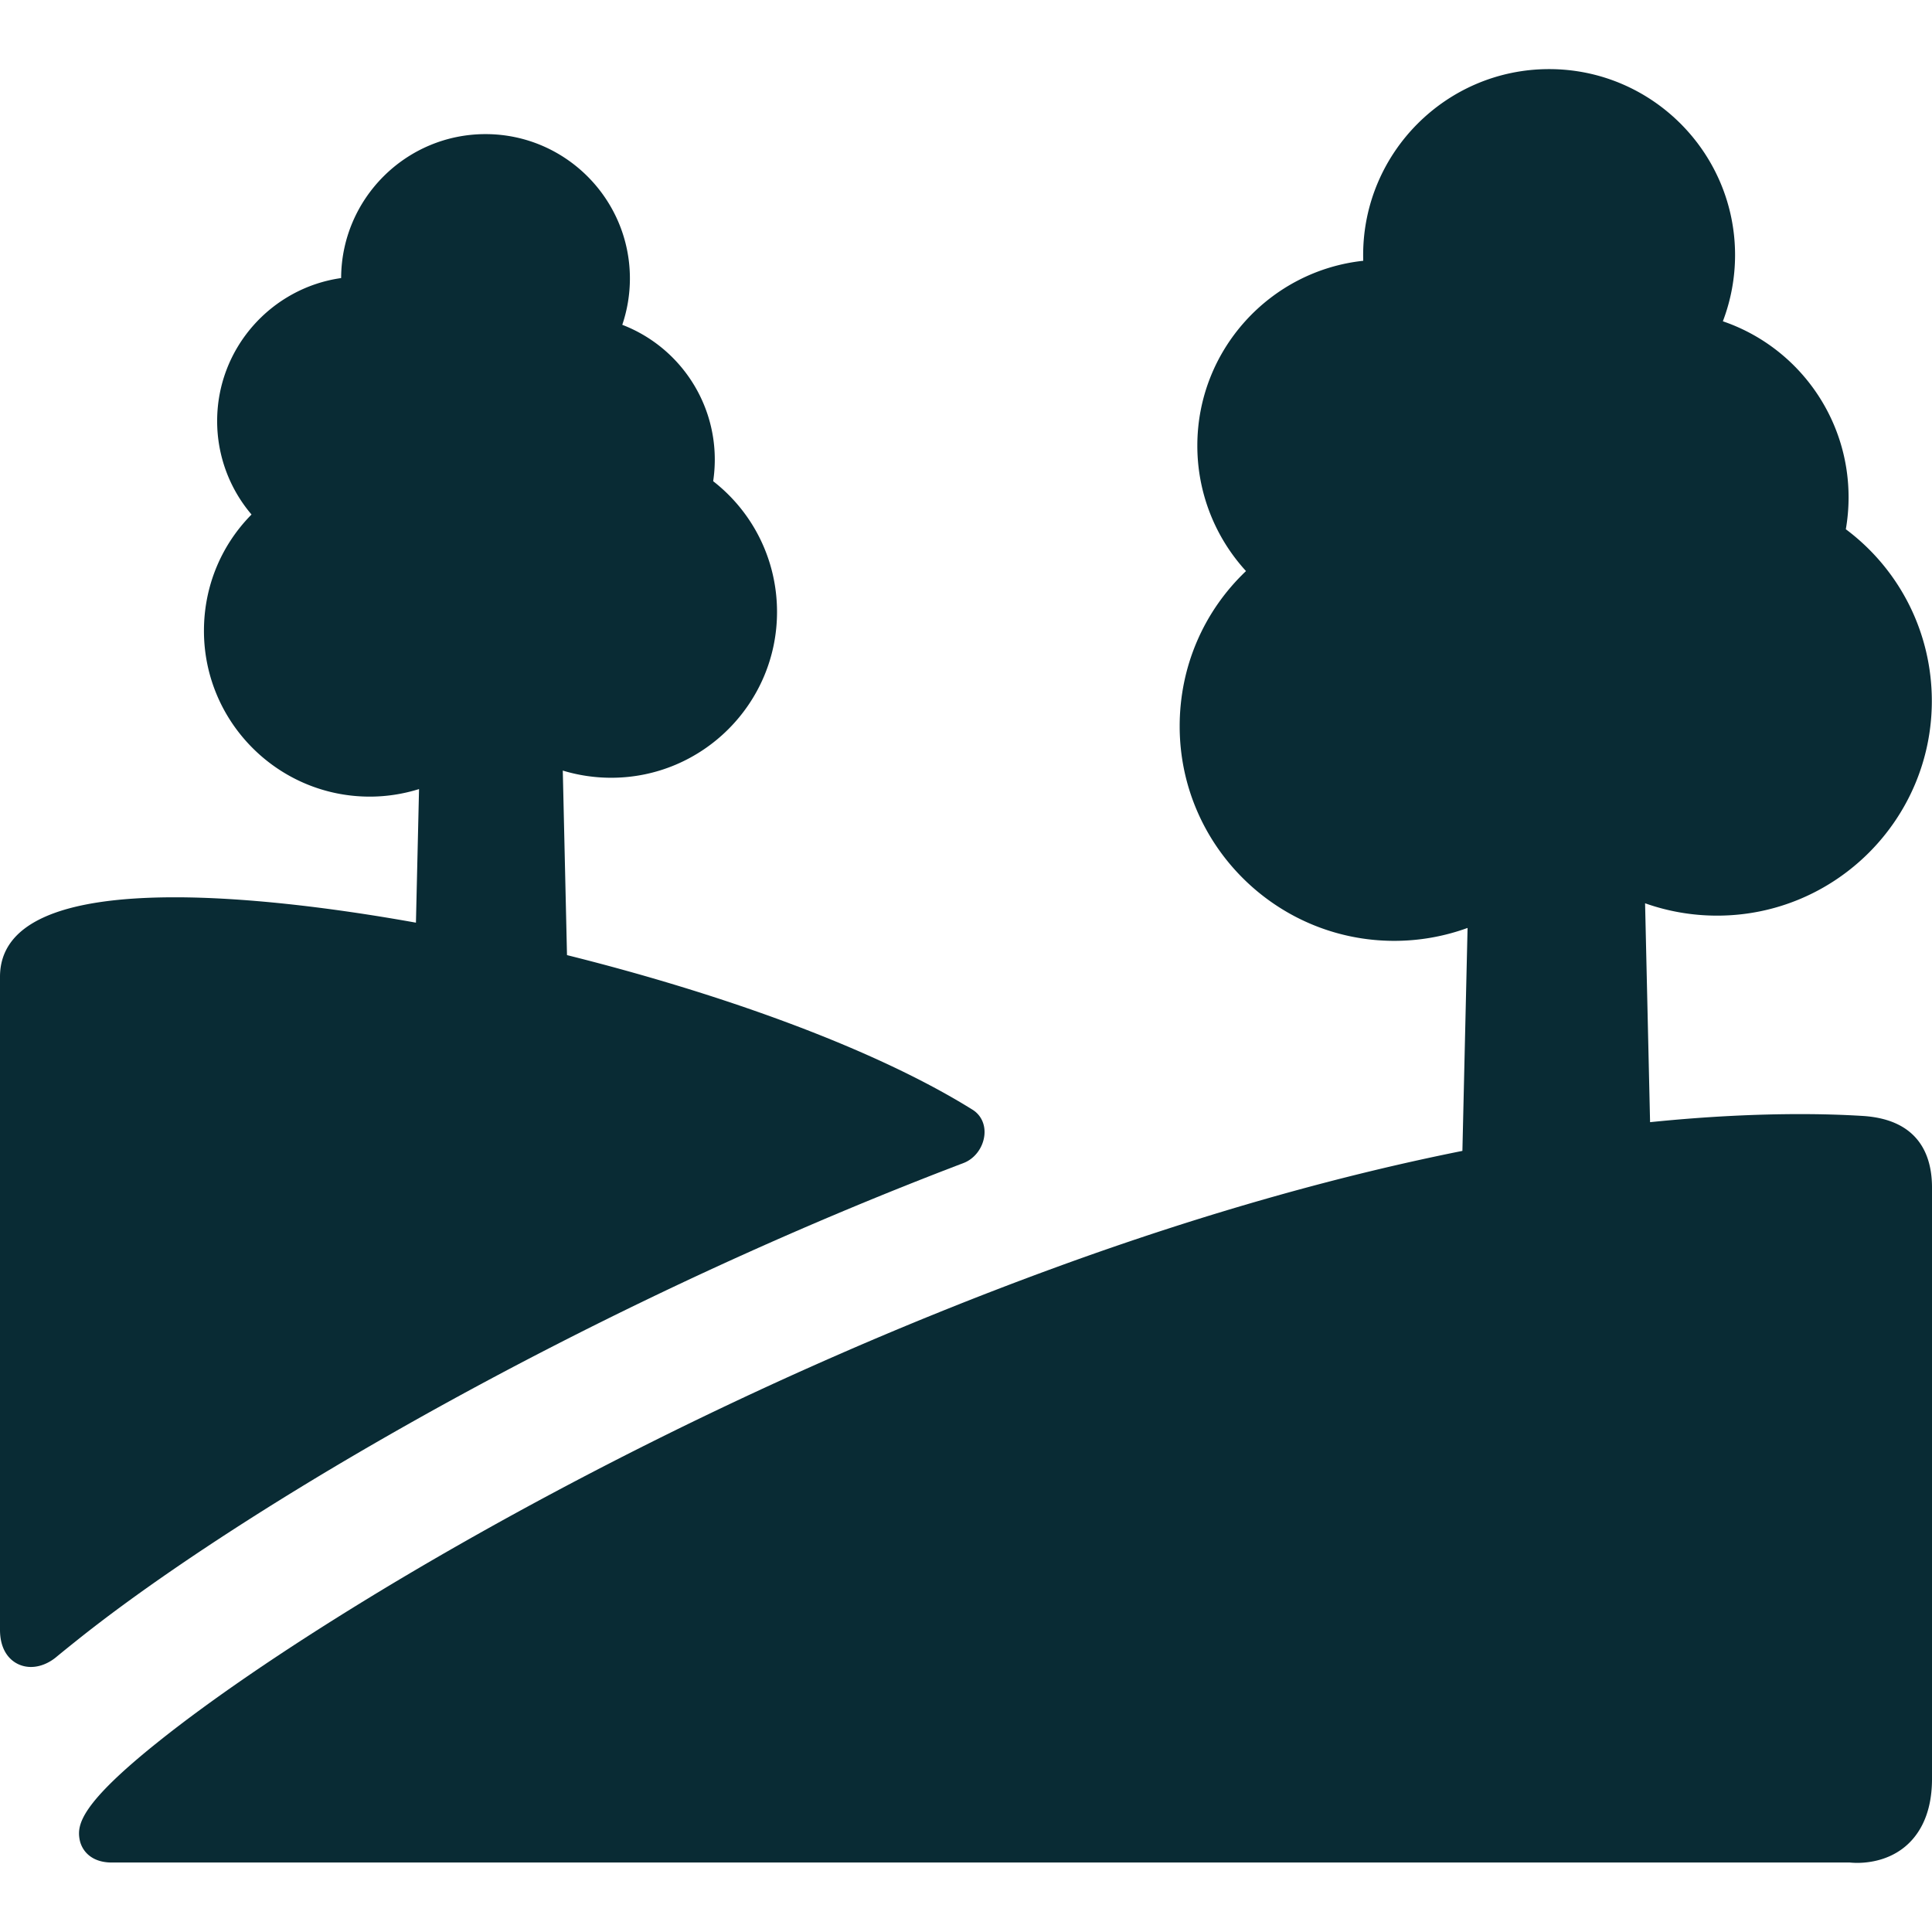
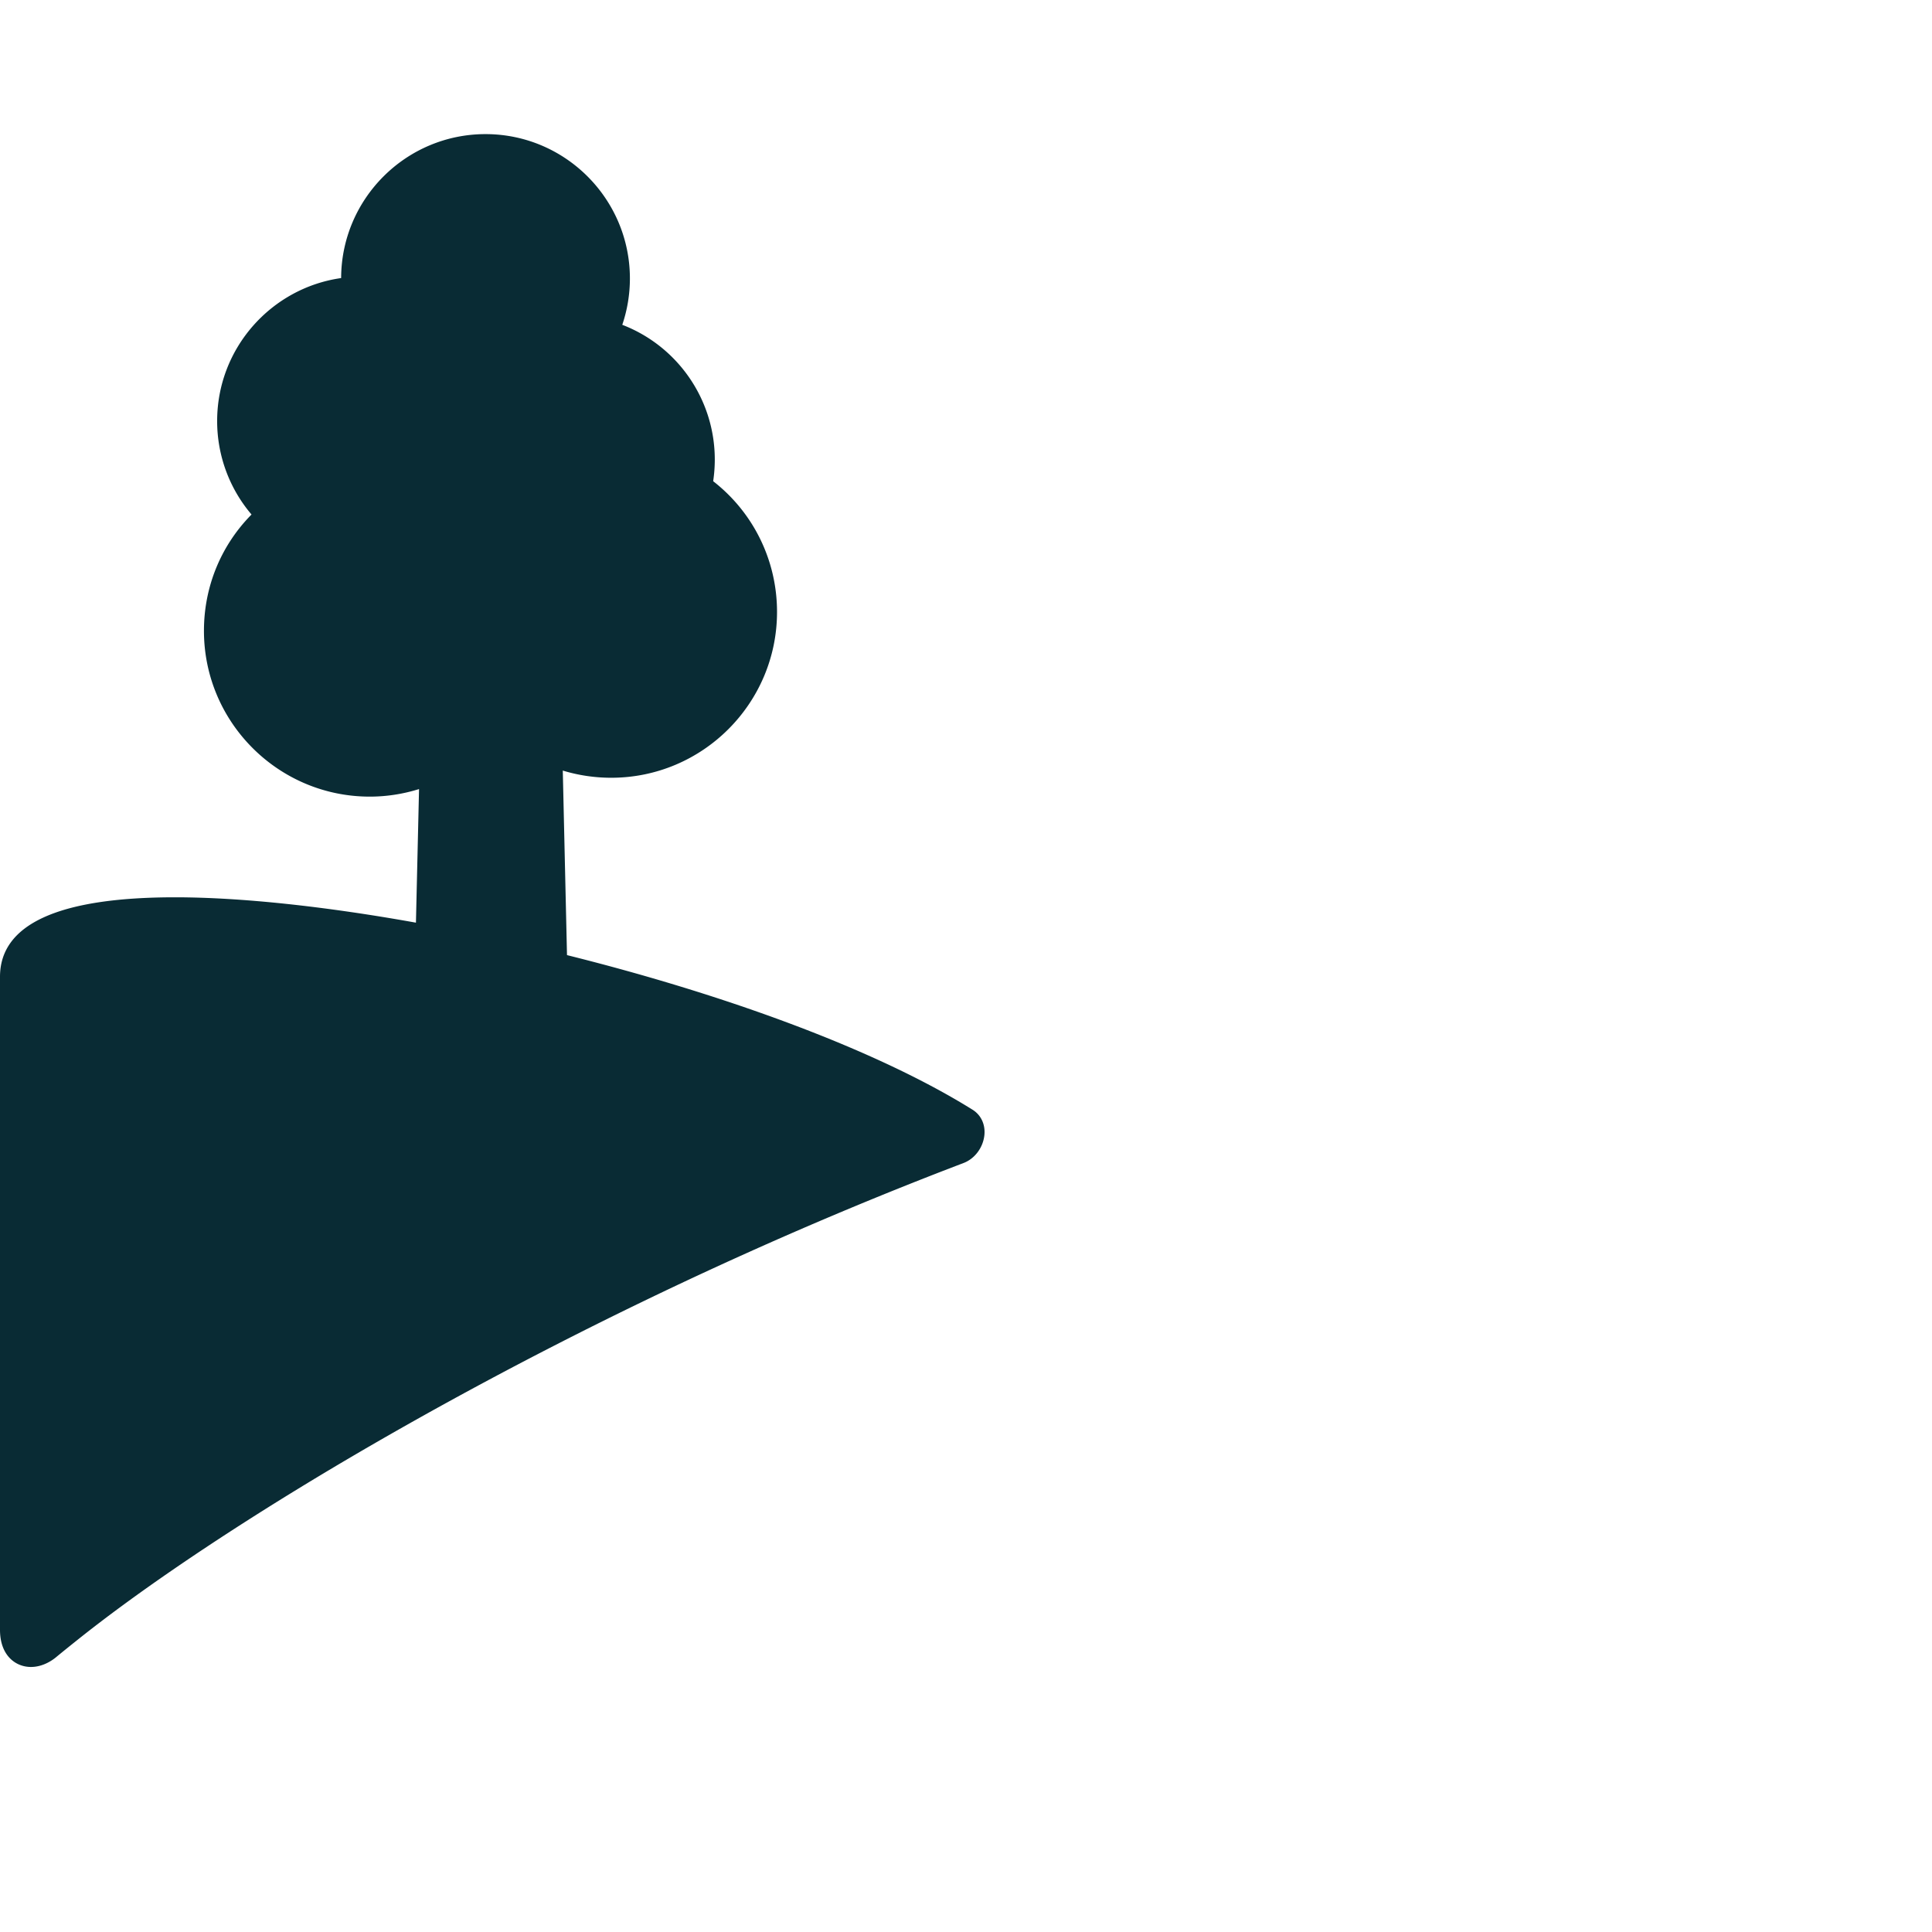
<svg xmlns="http://www.w3.org/2000/svg" version="1.1" width="512" height="512" x="0" y="0" viewBox="0 0 456.33 456.33" style="enable-background:new 0 0 512 512" xml:space="preserve" class="">
  <g>
-     <path d="M439.951 263.58c-4.607-.287-9.578-.433-14.774-.433-9.902 0-21.724.505-35.437 1.904l-1.18-51.7a50.814 50.814 0 0 0 17.035 2.917c27.953 0 50.694-22.741 50.694-50.693 0-16.088-7.53-31.008-20.312-40.57.432-2.487.649-5.019.649-7.56 0-18.993-12.164-35.577-29.692-41.557a43.98 43.98 0 0 0 2.881-15.643c0-24.218-19.703-43.921-43.922-43.921s-43.922 19.703-43.922 43.921c0 .449.007.899.021 1.352-22 2.368-39.187 21.048-39.187 43.667a43.803 43.803 0 0 0 11.495 29.62c-10.021 9.533-15.666 22.602-15.666 36.648 0 27.952 22.741 50.693 50.694 50.693a50.615 50.615 0 0 0 17.305-3.051l-1.221 52.662c-27.328 5.471-59.319 14.104-95.919 27.469-75.005 27.389-134.42 61.001-163.161 78.6-19.713 12.07-36.631 23.645-48.926 33.472-18.343 14.661-19.227 19.578-18.615 23.037.472 2.661 2.717 5.506 7.608 5.506h410.543c.393.04.997.084 1.758.084 2.306 0 6.756-.436 10.661-3.354 3.179-2.375 6.968-7.163 6.968-16.478v-139.71c.001-7.236-2.841-16.039-16.378-16.882z" fill="#092b34" opacity="1" data-original="#000000" class="" />
    <path d="M227.6 274.693c2.652-1.011 4.627-3.674 4.913-6.627.24-2.488-.808-4.716-2.802-5.958-23.379-14.569-59.47-27.452-95.788-36.515l-.995-43.585a39.351 39.351 0 0 0 11.436 1.695c21.597 0 39.166-17.569 39.166-39.166 0-12.172-5.579-23.479-15.083-30.88.254-1.687.382-3.395.382-5.108 0-14.308-8.892-26.854-21.851-31.83a34.151 34.151 0 0 0 1.803-10.938c0-18.804-15.299-34.103-34.103-34.103-18.77 0-34.047 15.243-34.103 34C64.043 68.025 51.29 82.272 51.29 99.442a34.01 34.01 0 0 0 8.119 22.085c-7.199 7.282-11.237 17.024-11.237 27.466 0 21.597 17.569 39.166 39.166 39.166 4.008 0 7.921-.625 11.637-1.783l-.732 31.553c-21.356-3.833-41.266-5.991-56.917-5.991-27.422 0-41.326 6.319-41.326 18.78v154.241c0 6.059 3.671 8.771 7.31 8.771 2.843 0 5.076-1.597 5.903-2.281 1.746-1.446 3.429-2.791 5.02-4.063 13.273-10.609 31.276-22.945 52.063-35.673 27.638-16.923 84.826-49.432 157.304-77.02z" fill="#092b34" opacity="1" data-original="#000000" class="" />
  </g>
</svg>